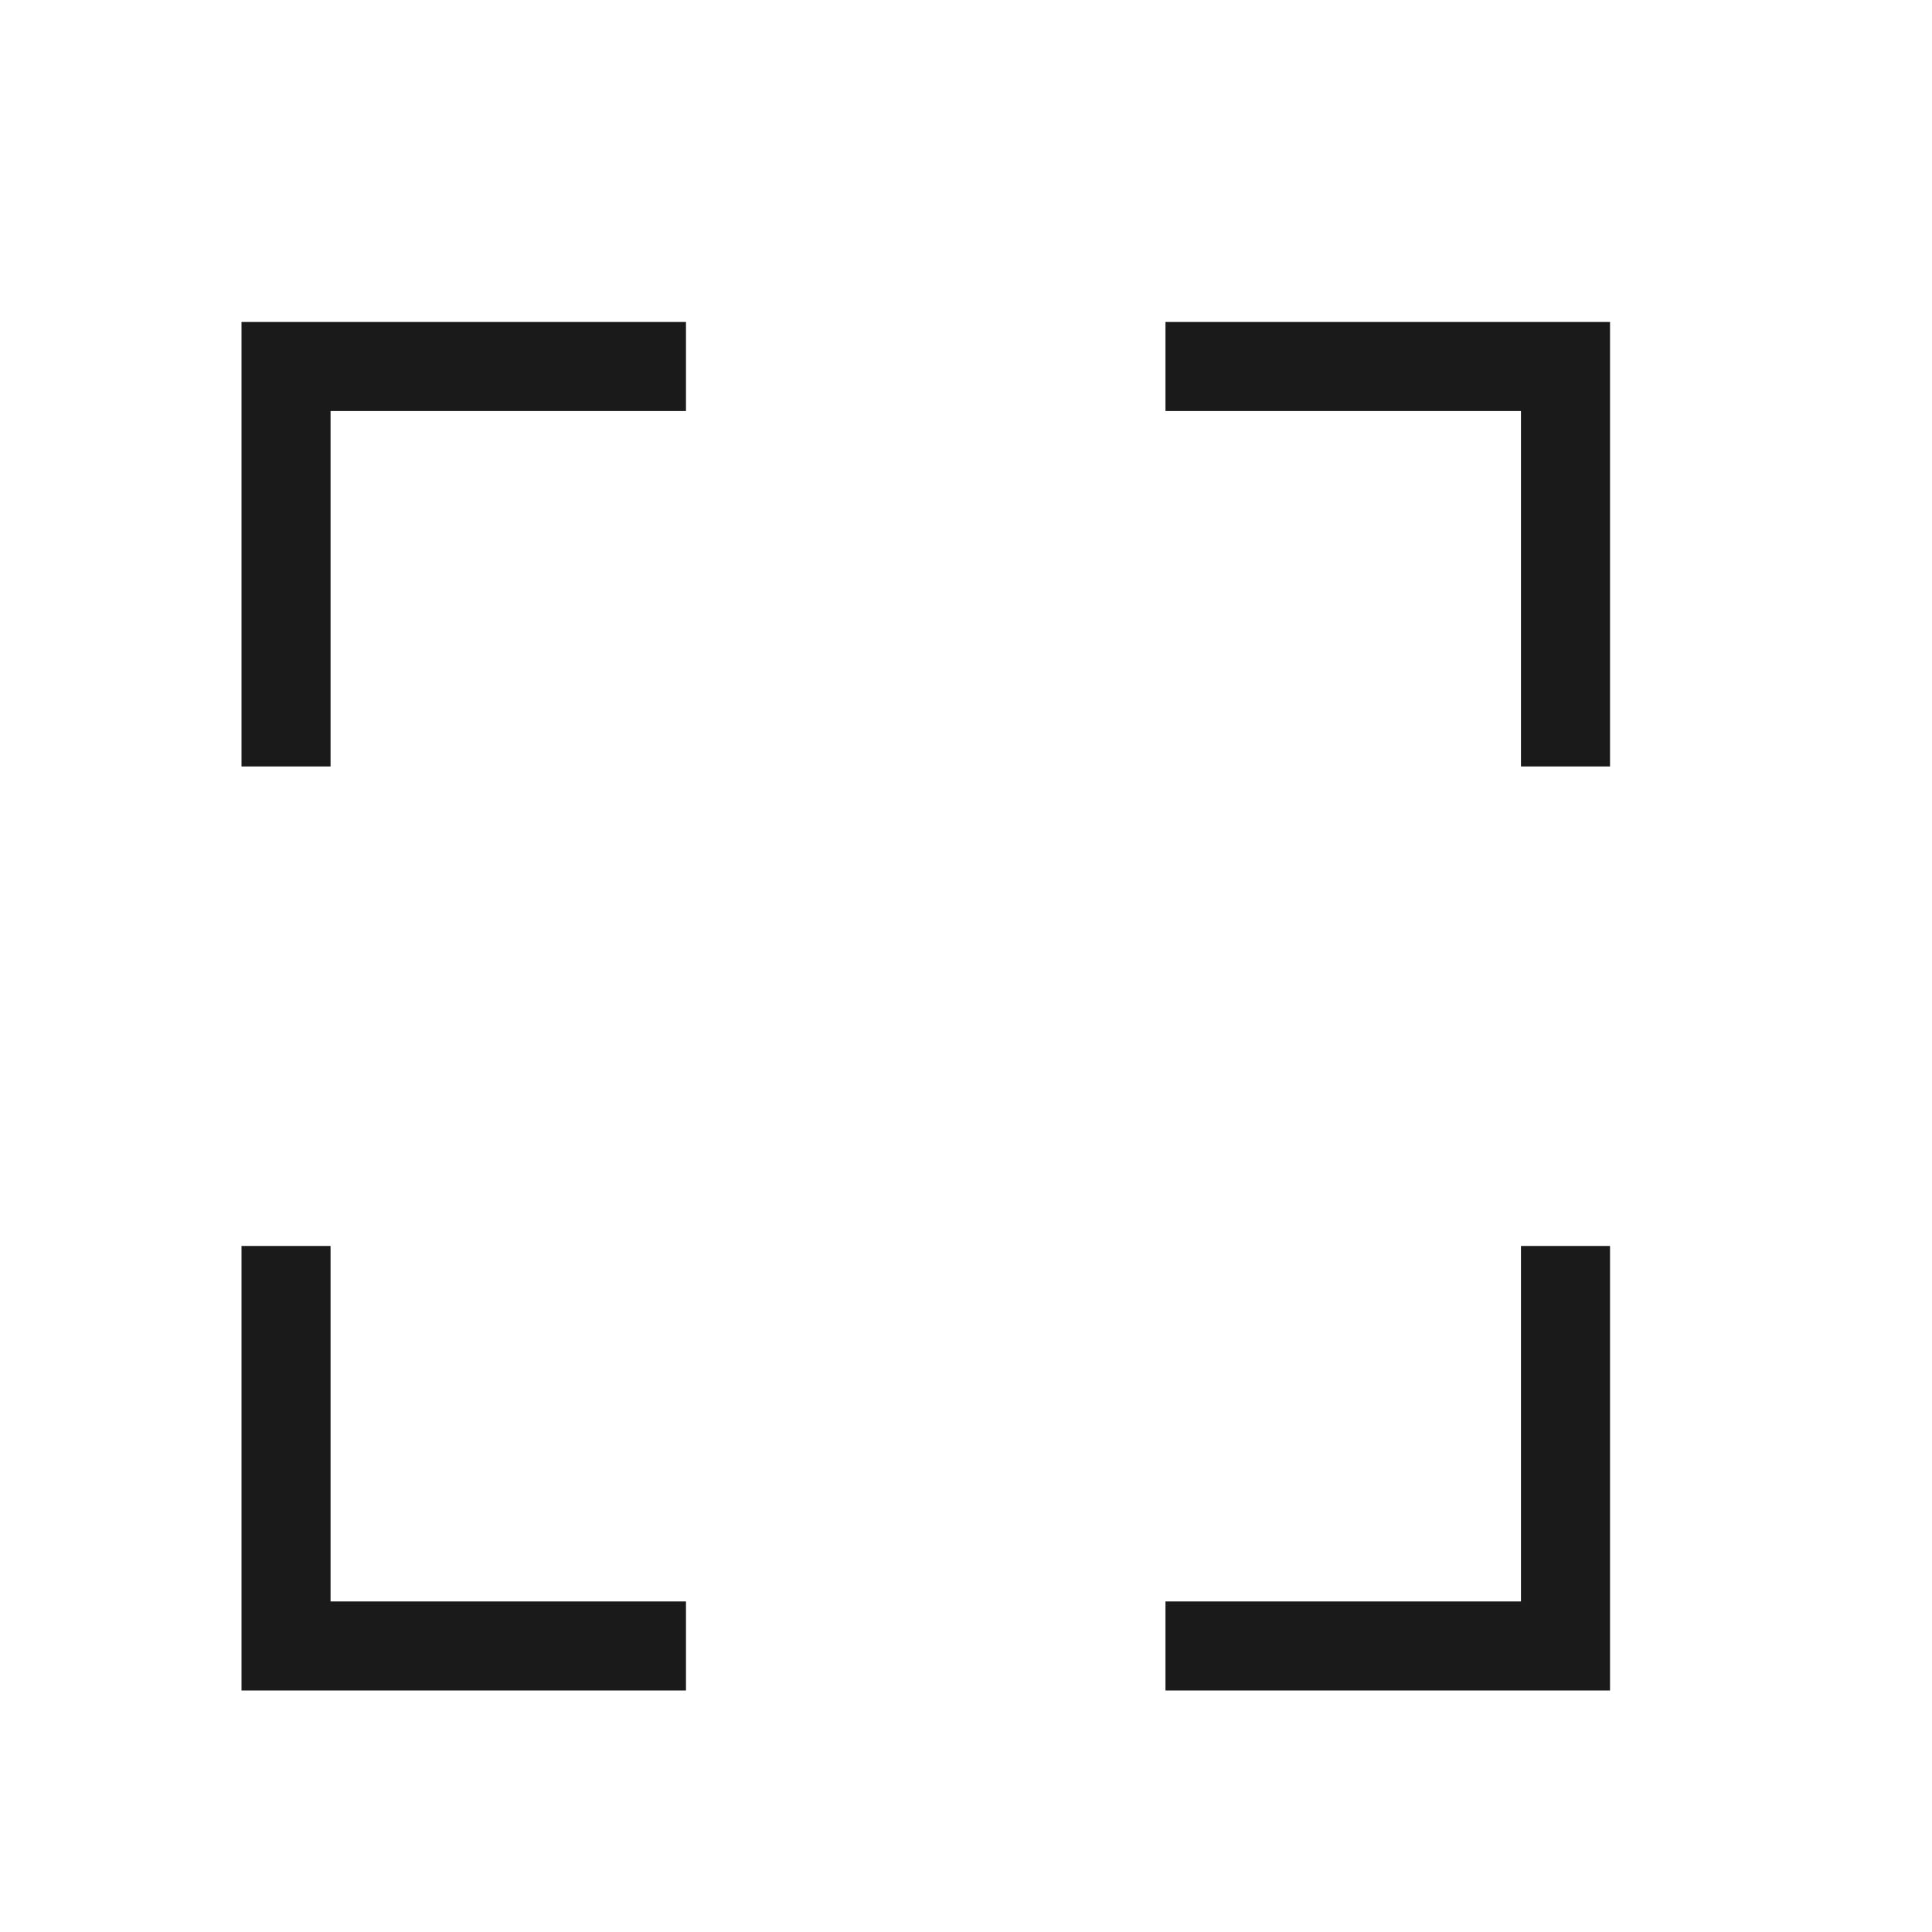
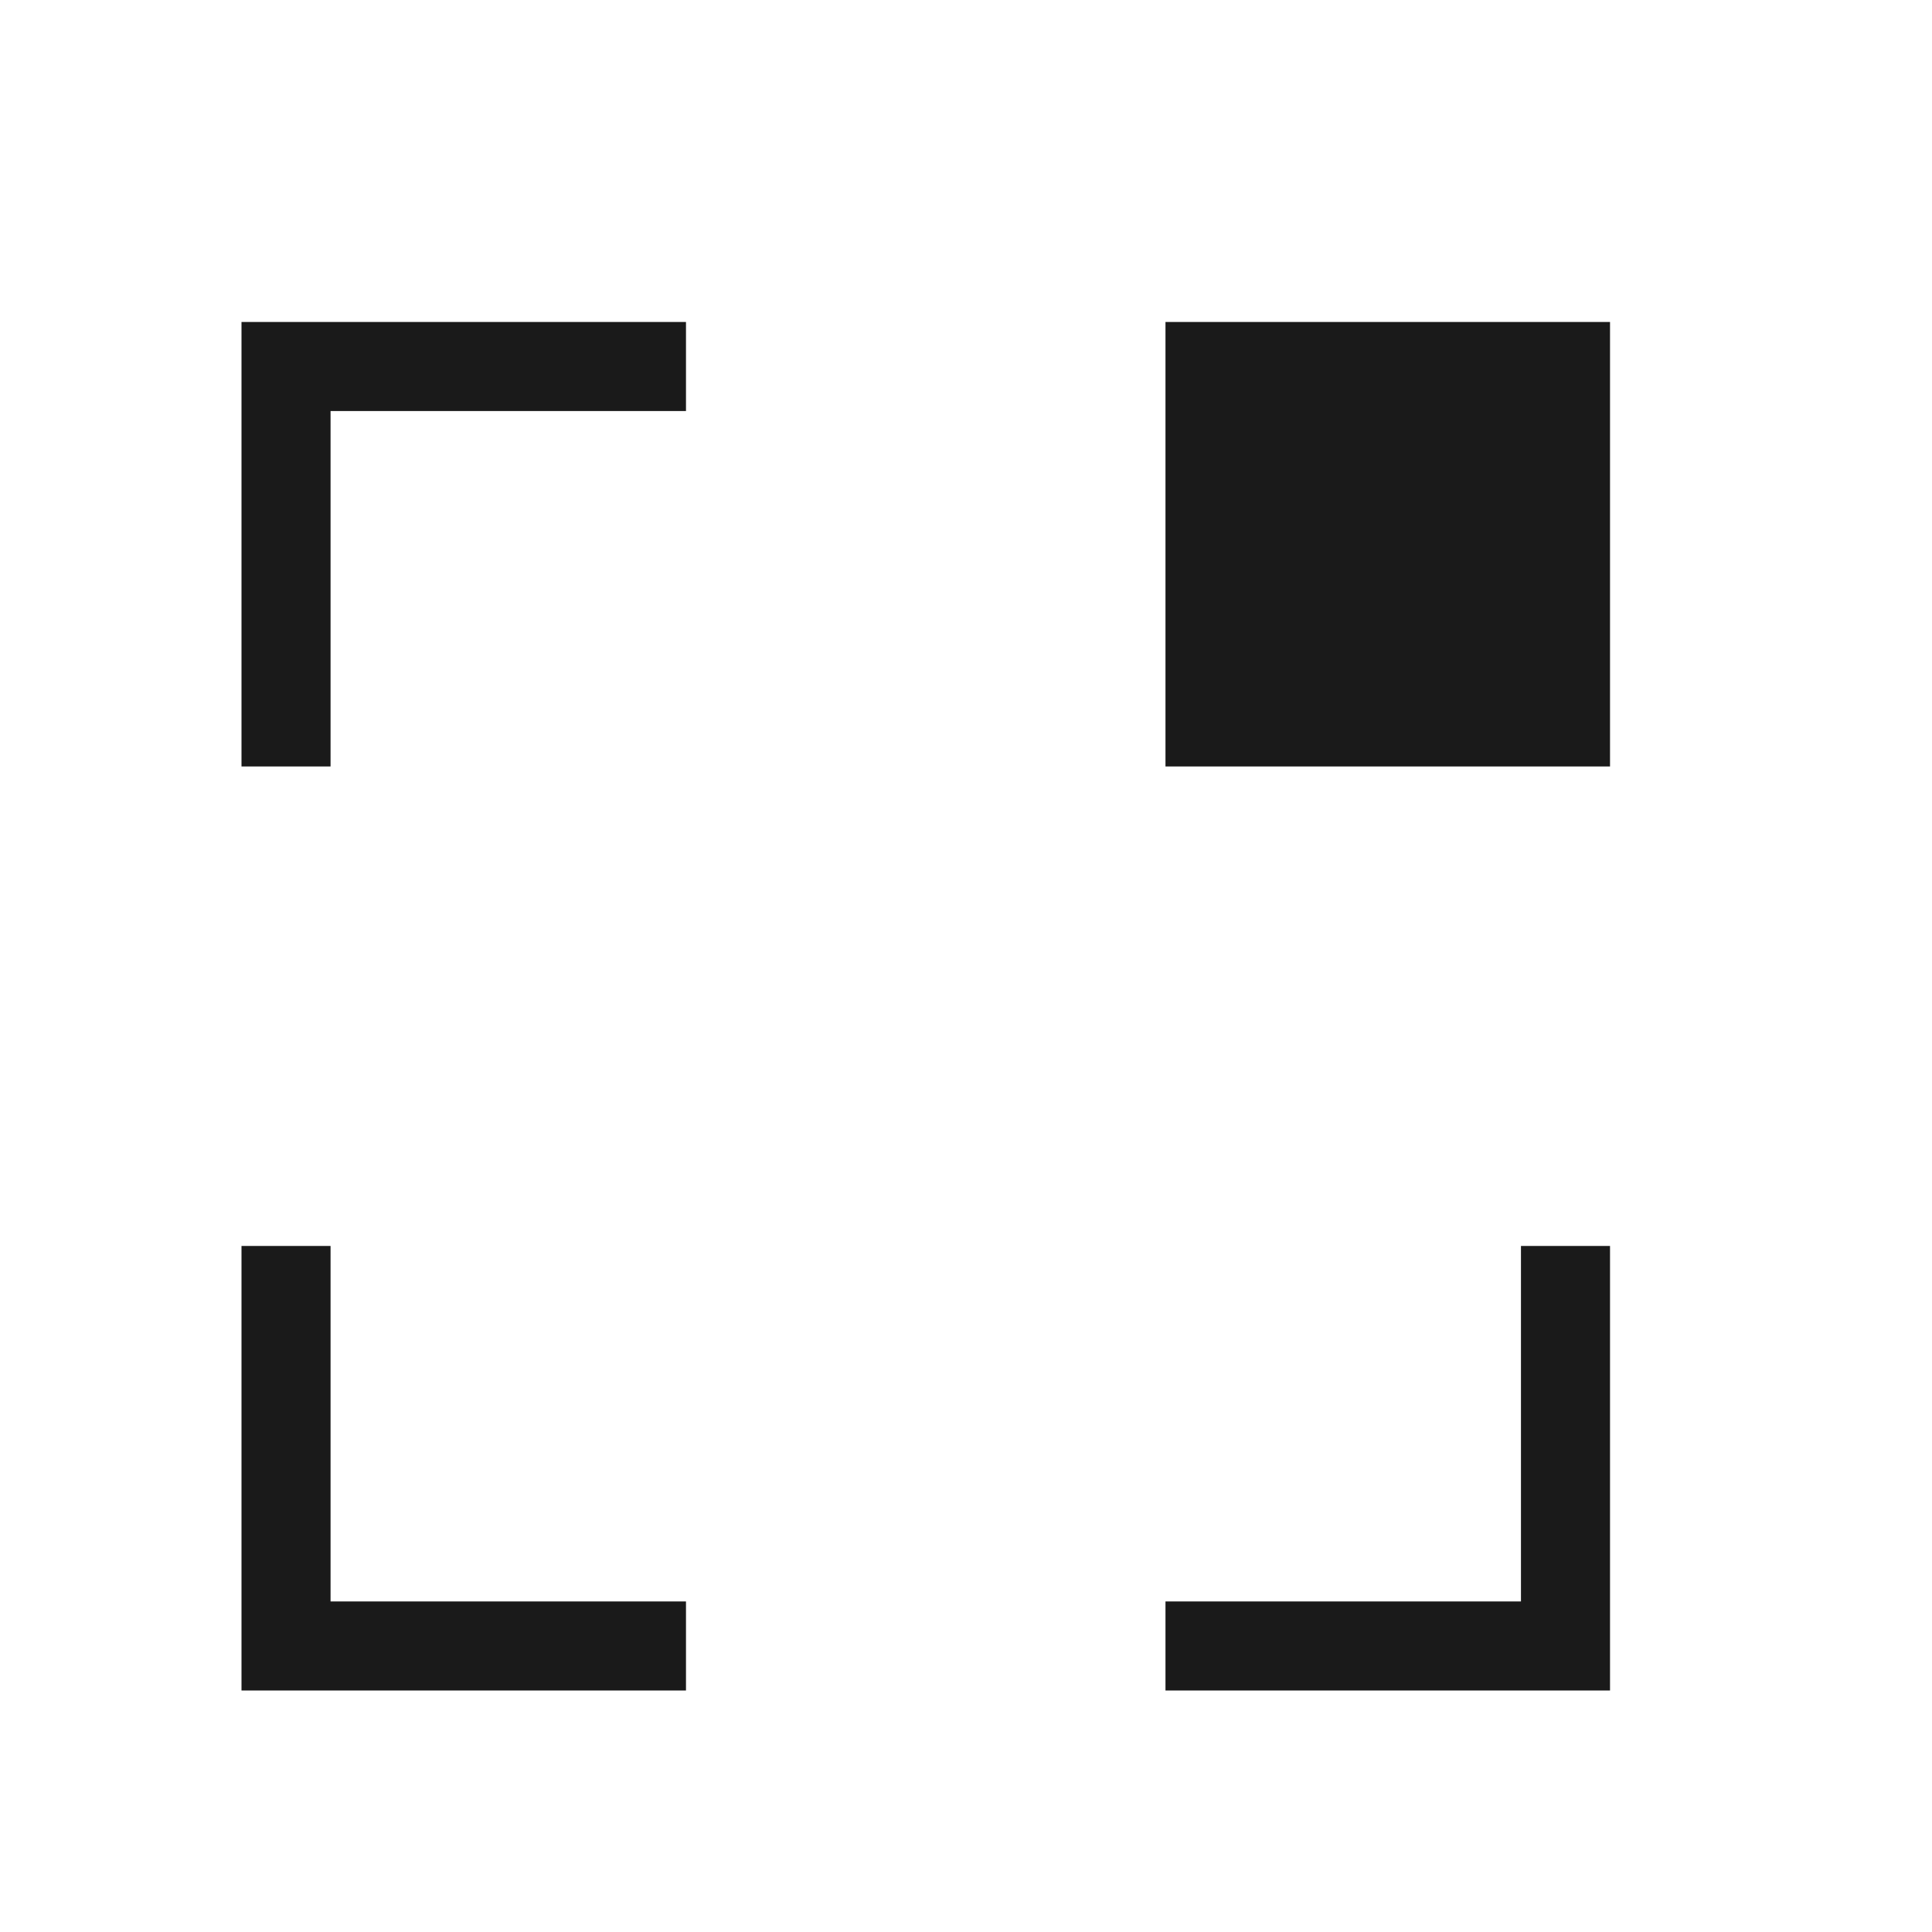
<svg xmlns="http://www.w3.org/2000/svg" width="32" height="32" viewBox="0 0 32 32" fill="none">
-   <path d="M19.304 28V26.525H25.192V20.637H26.667V28H19.304ZM4 28V20.637H5.475V26.525H11.362V28H4ZM25.192 12.695V6.808H19.304V5.333H26.667V12.695H25.192ZM4 12.695V5.333H11.362V6.808H5.475V12.695H4Z" fill="#1A1A1A" />
+   <path d="M19.304 28V26.525H25.192V20.637H26.667V28H19.304ZM4 28V20.637H5.475V26.525H11.362V28H4ZM25.192 12.695H19.304V5.333H26.667V12.695H25.192ZM4 12.695V5.333H11.362V6.808H5.475V12.695H4Z" fill="#1A1A1A" />
</svg>